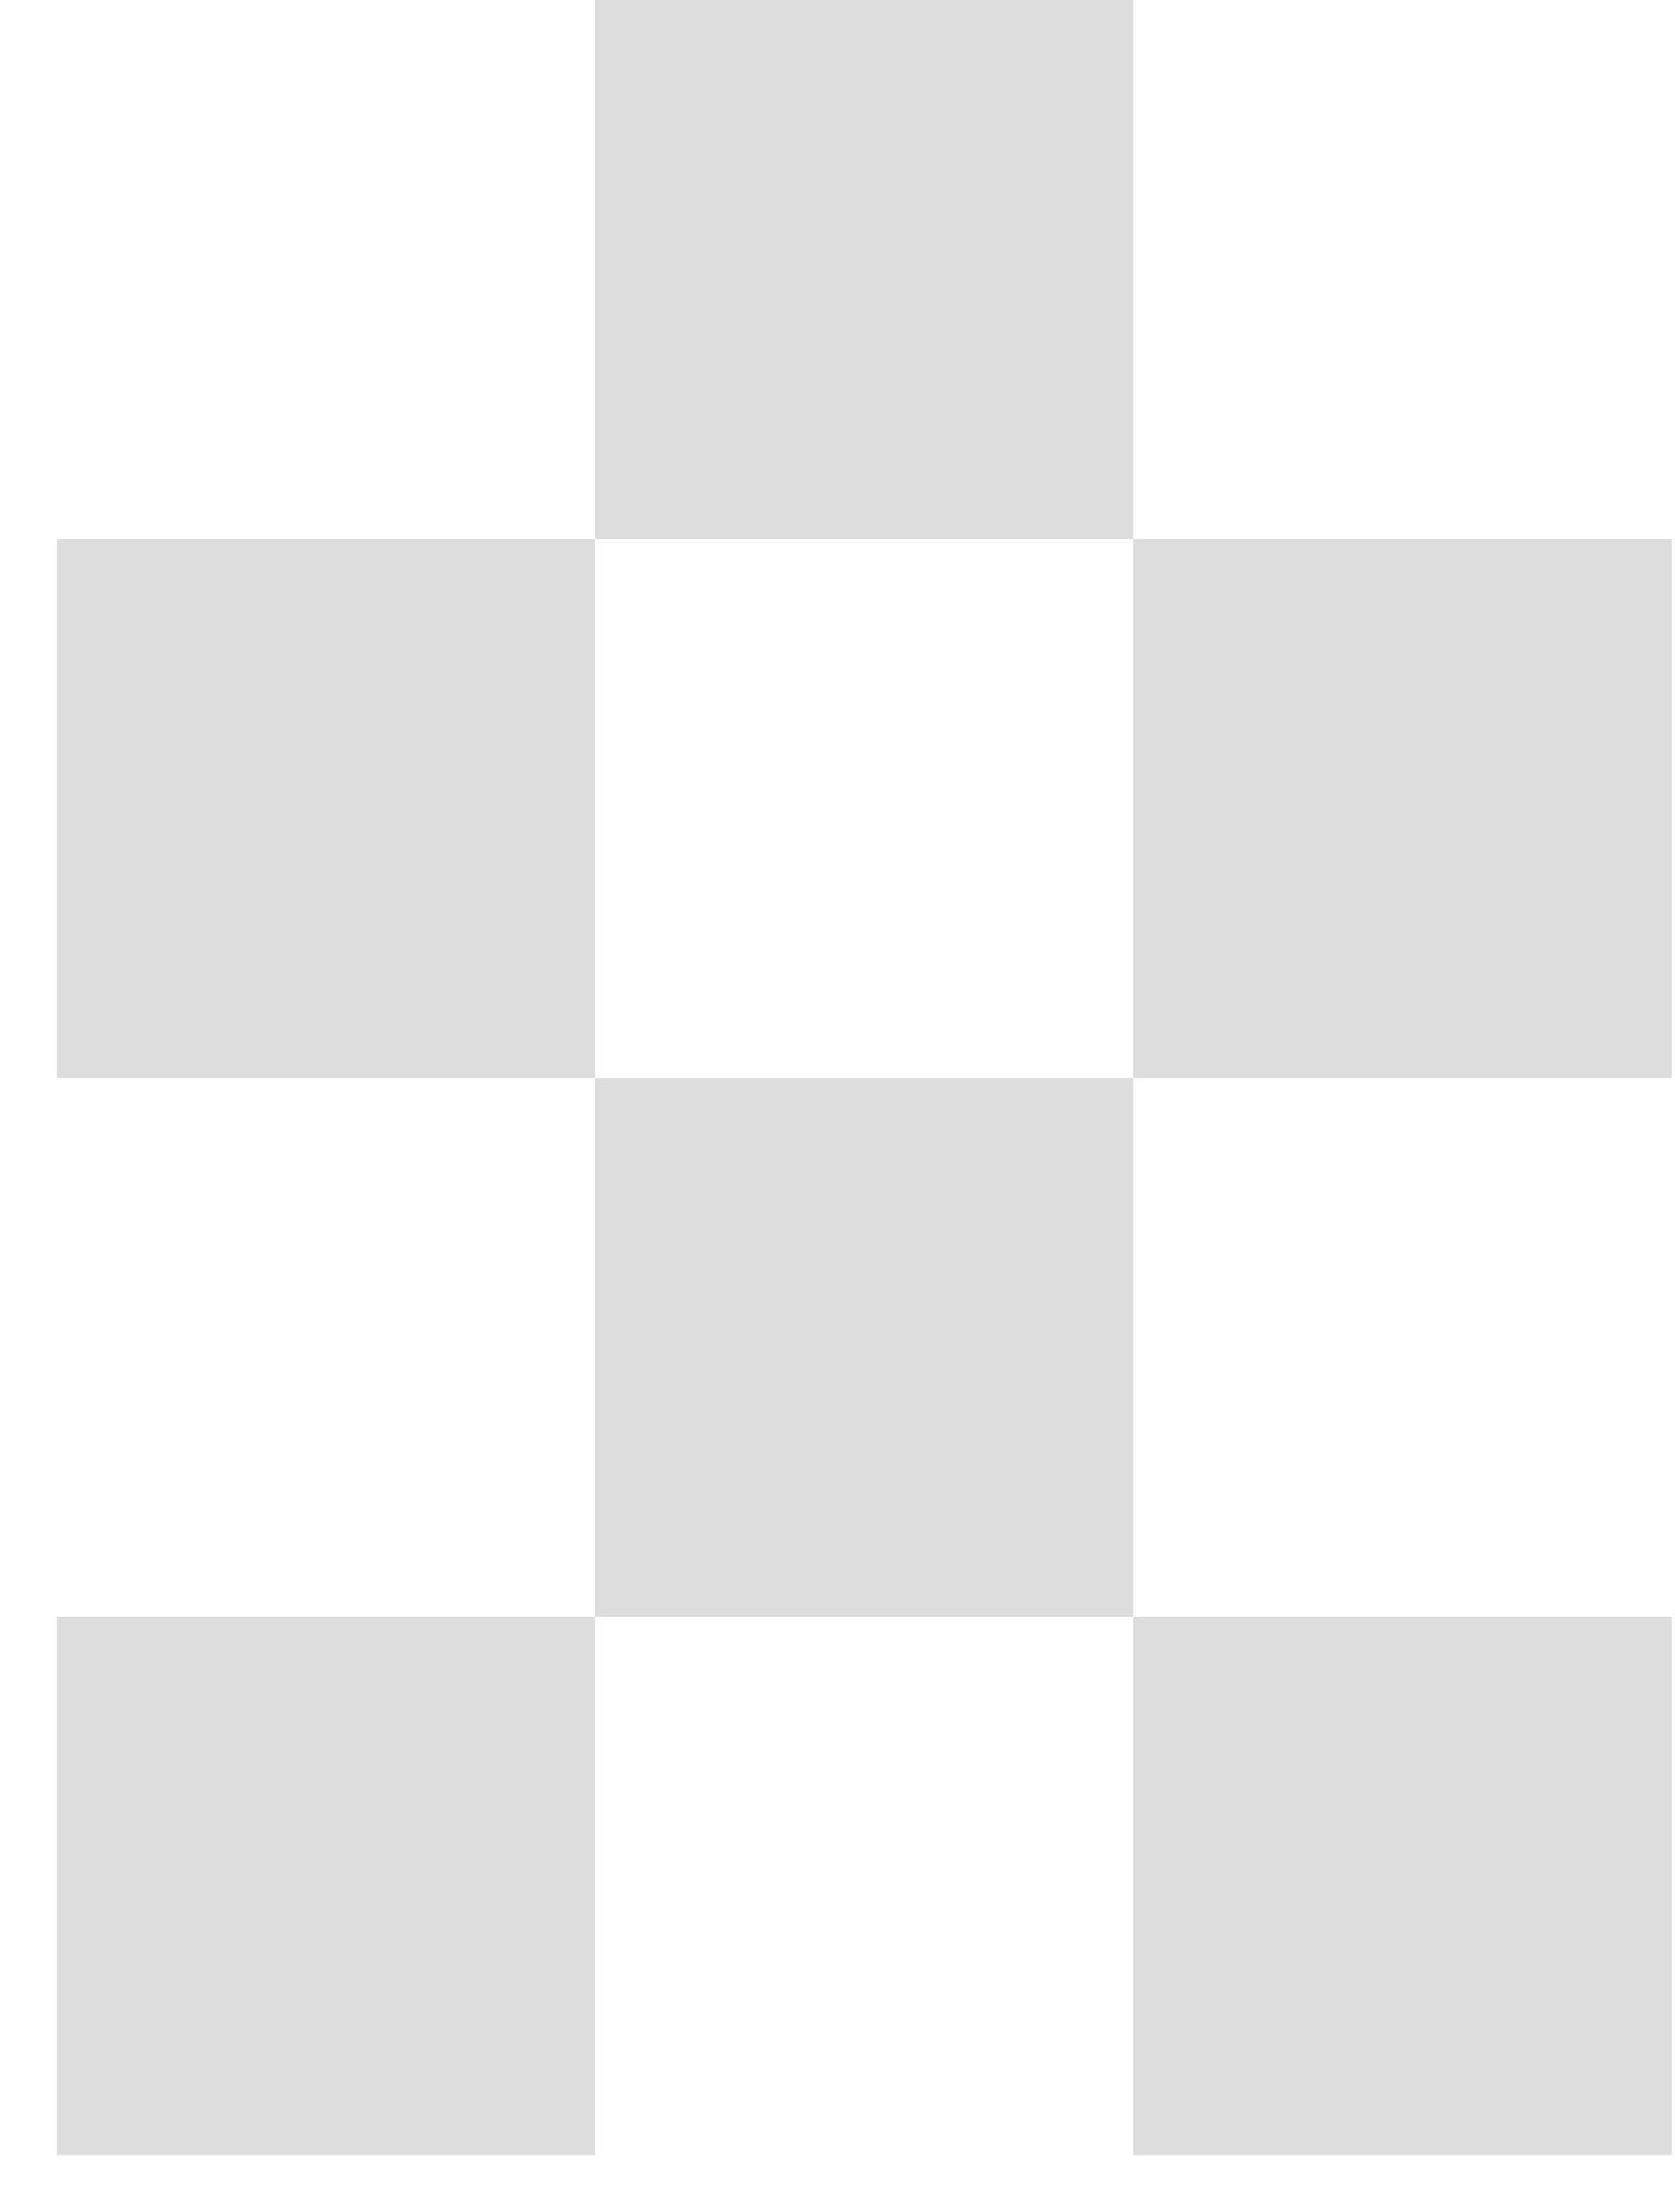
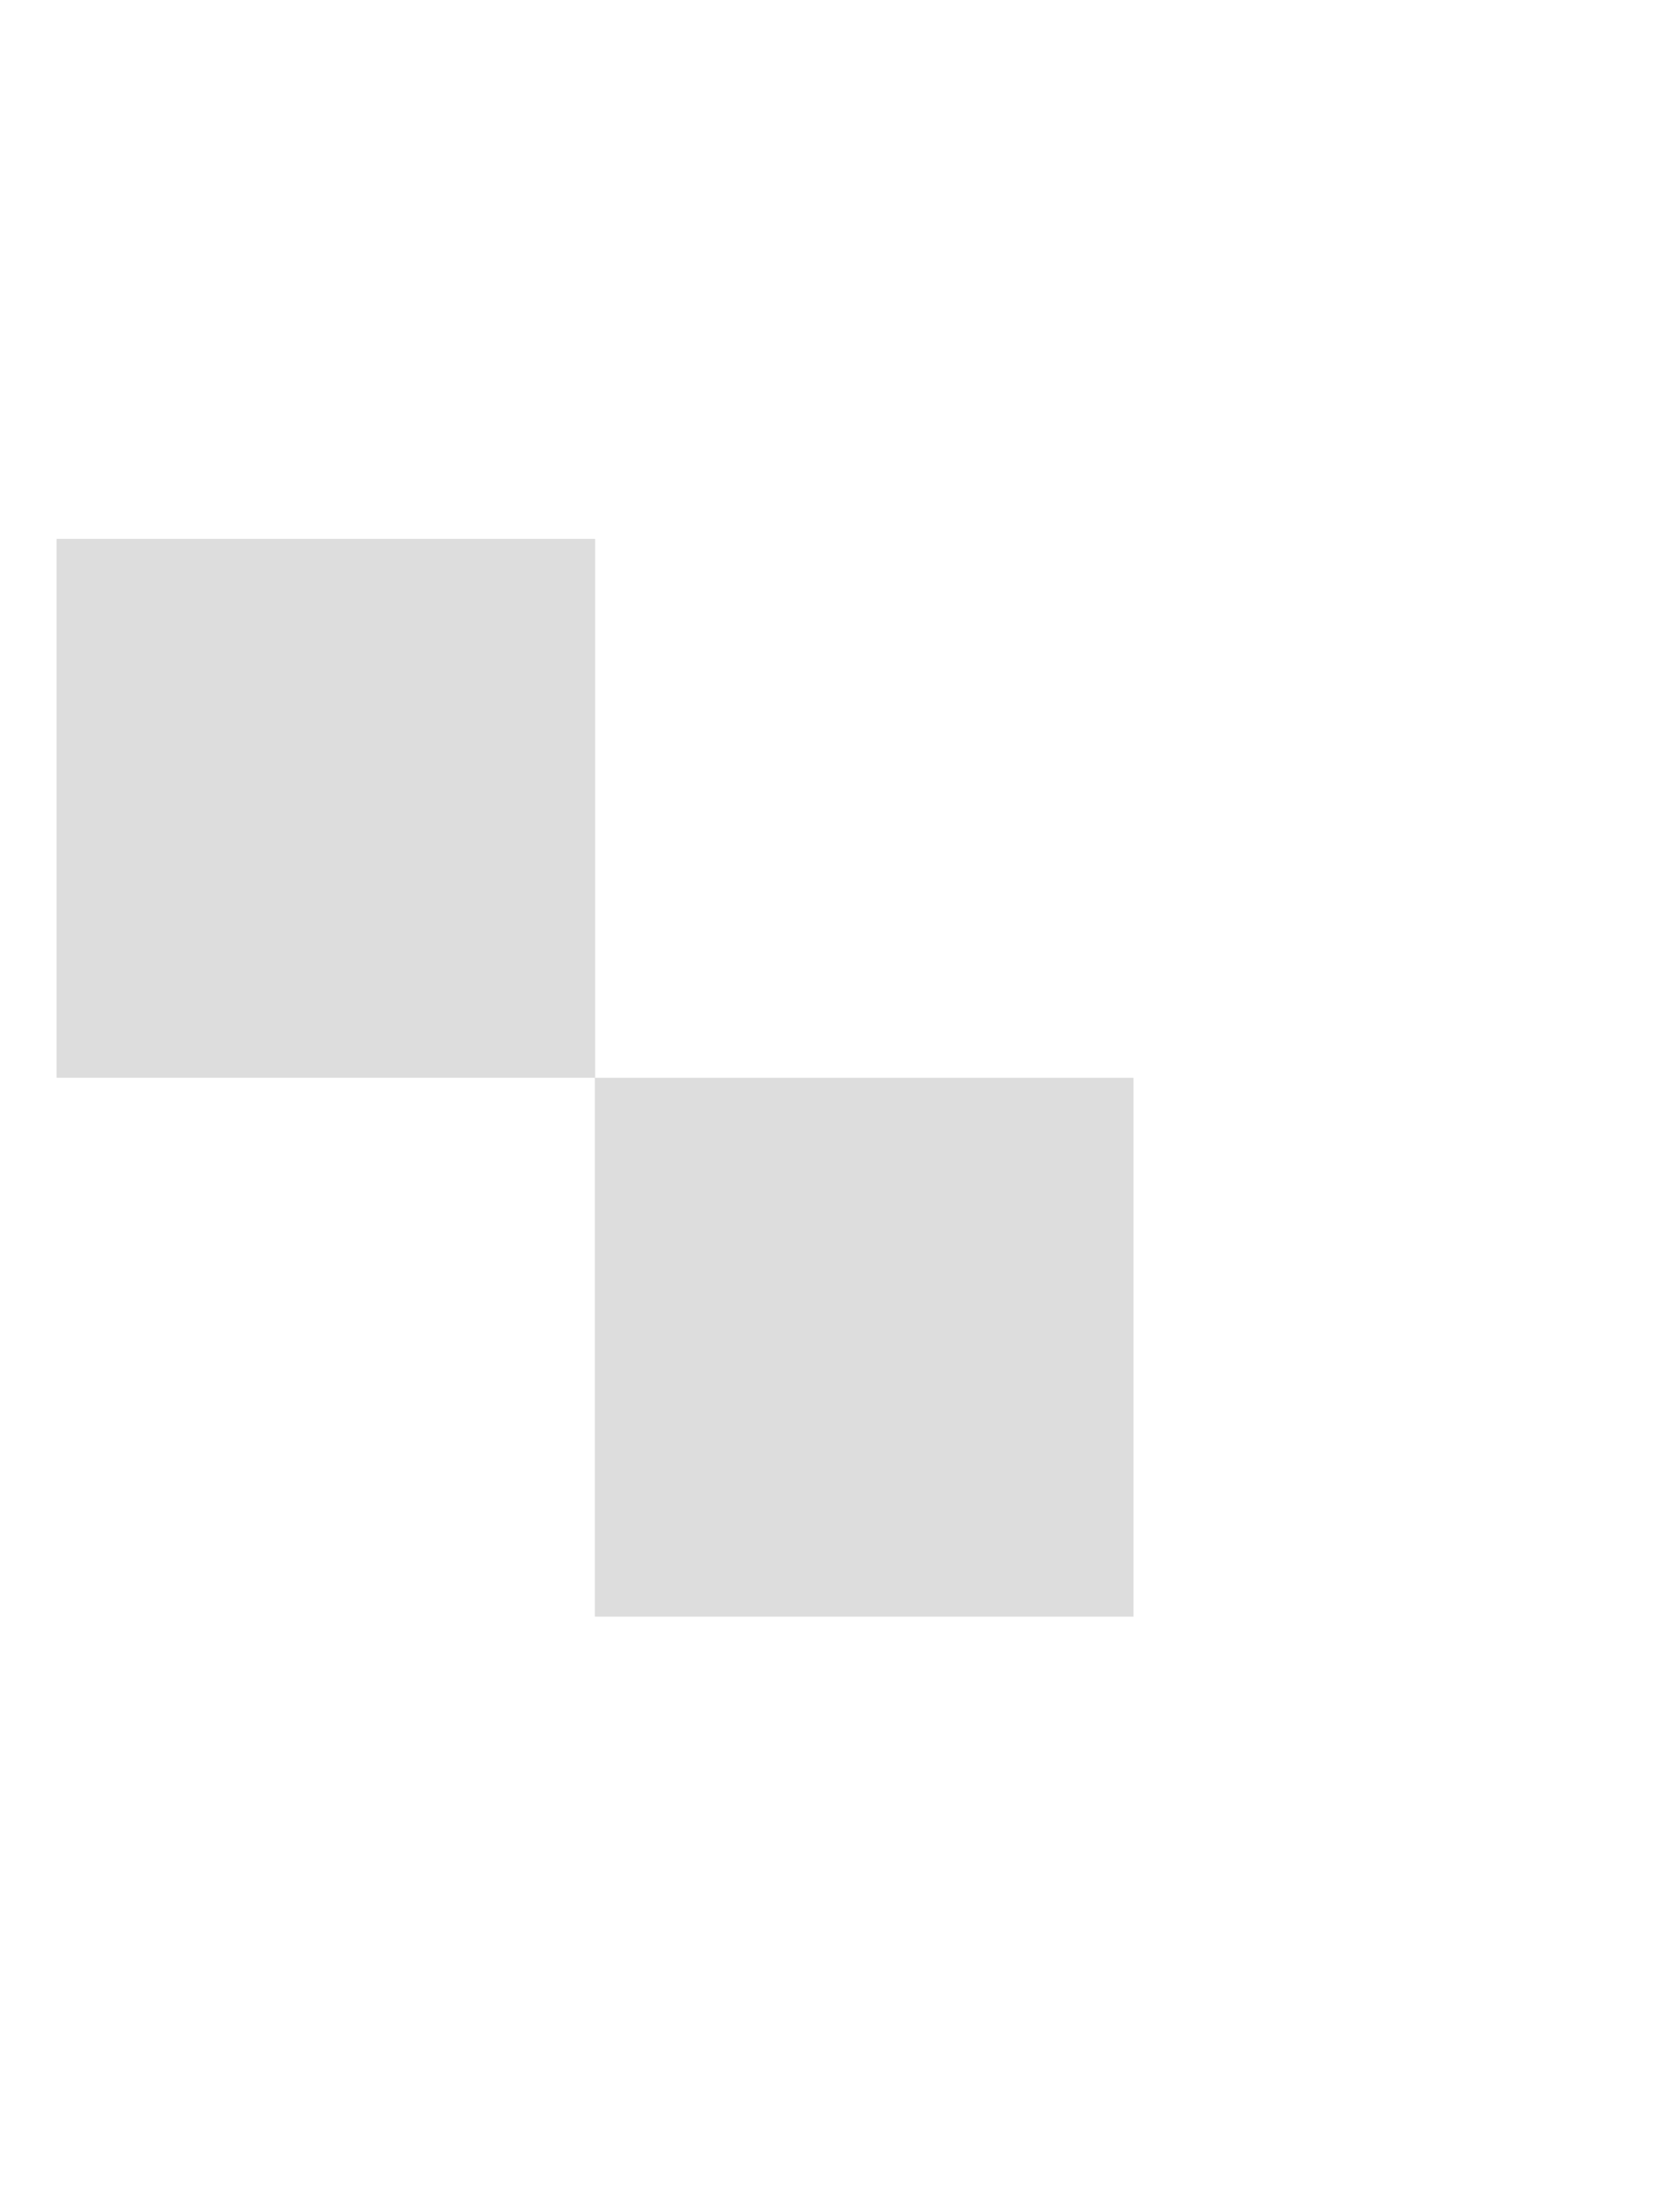
<svg xmlns="http://www.w3.org/2000/svg" width="25" height="33" viewBox="0 0 25 33" fill="none">
-   <path d="M0.844 24.117L0.844 32.157H8.883V24.117H0.844Z" fill="#DDDDDD" />
-   <path d="M16.918 24.117V32.157H24.958V24.117H16.918Z" fill="#DDDDDD" />
-   <path d="M16.918 8.039V16.079H24.958V8.039H16.918Z" fill="#DDDDDD" />
+   <path d="M16.918 8.039V16.079H24.958H16.918Z" fill="#DDDDDD" />
  <path d="M0.844 8.039L0.844 16.079H8.883V8.039H0.844Z" fill="#DDDDDD" />
-   <path d="M16.918 8.04V0L8.878 0V8.04H16.918Z" fill="#DDDDDD" />
  <path d="M16.918 24.118V16.079H8.878V24.118H16.918Z" fill="#DDDDDD" />
</svg>